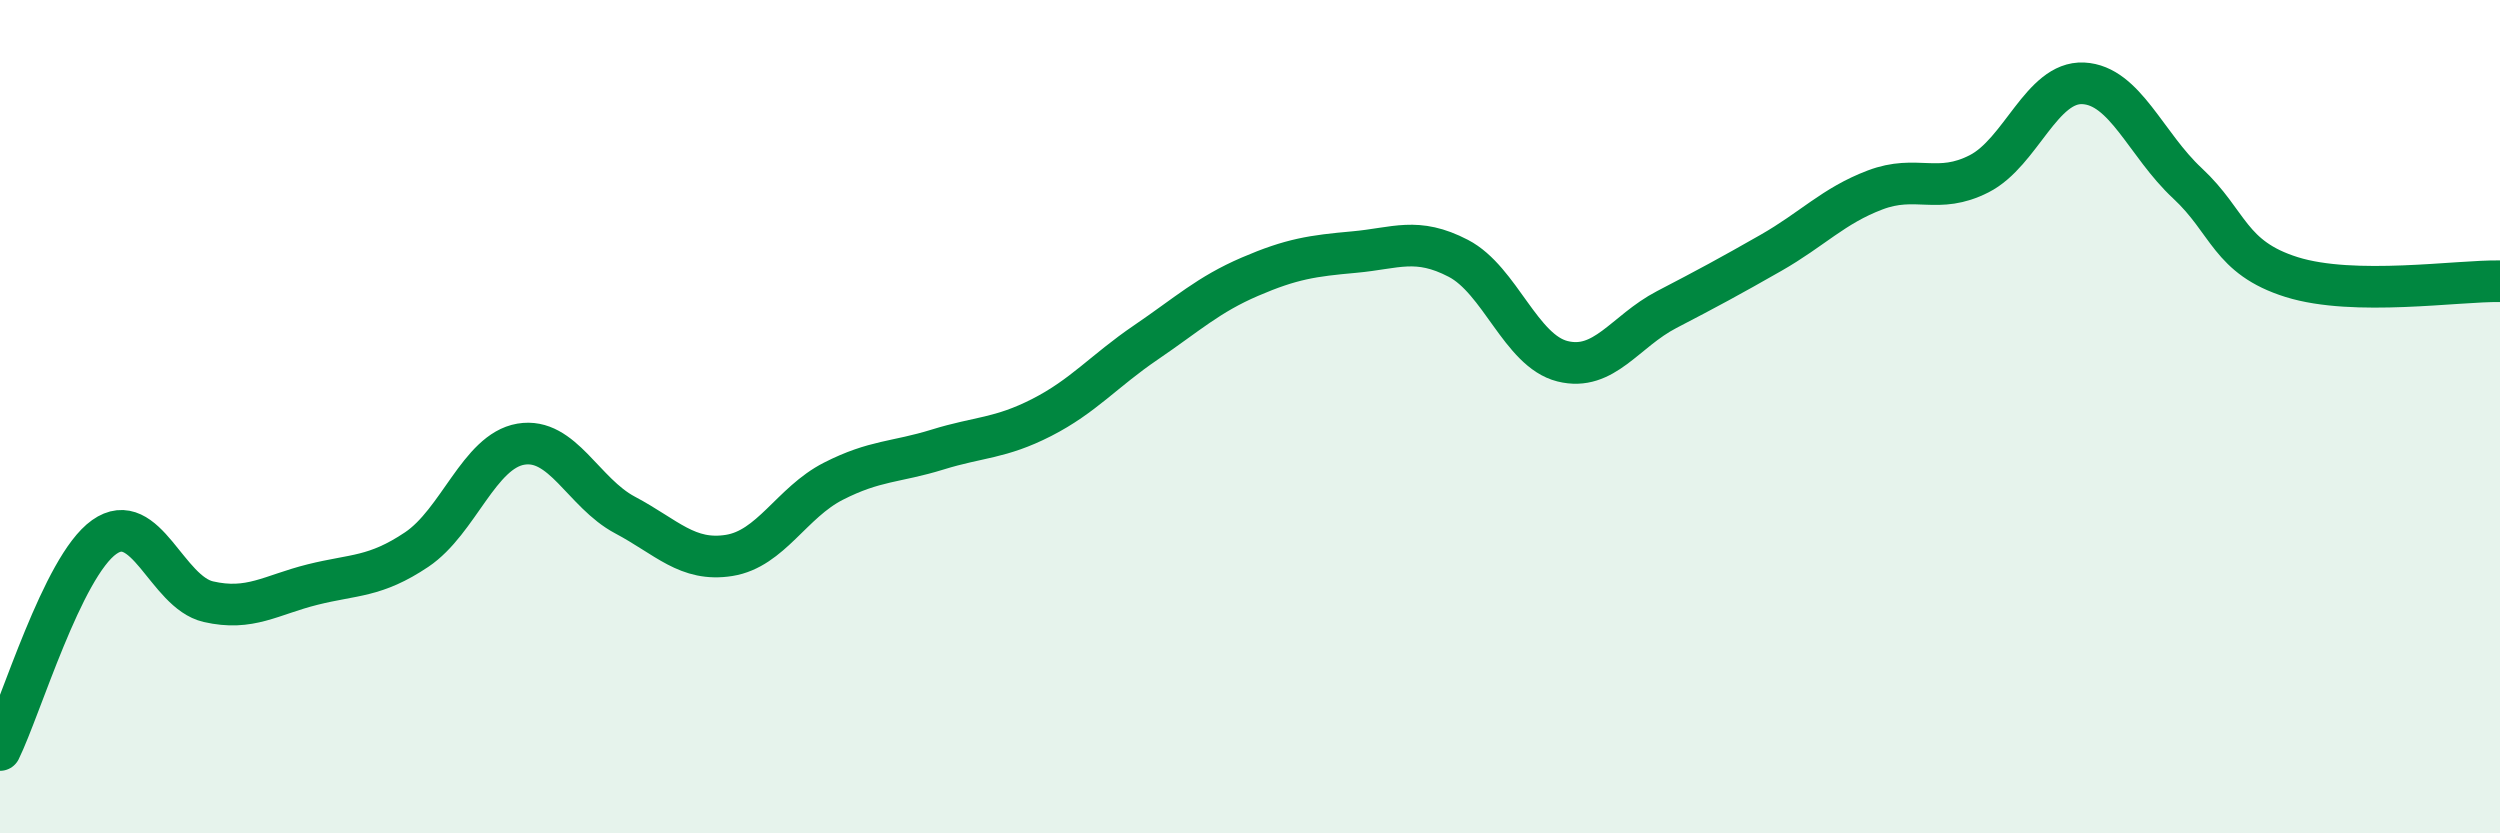
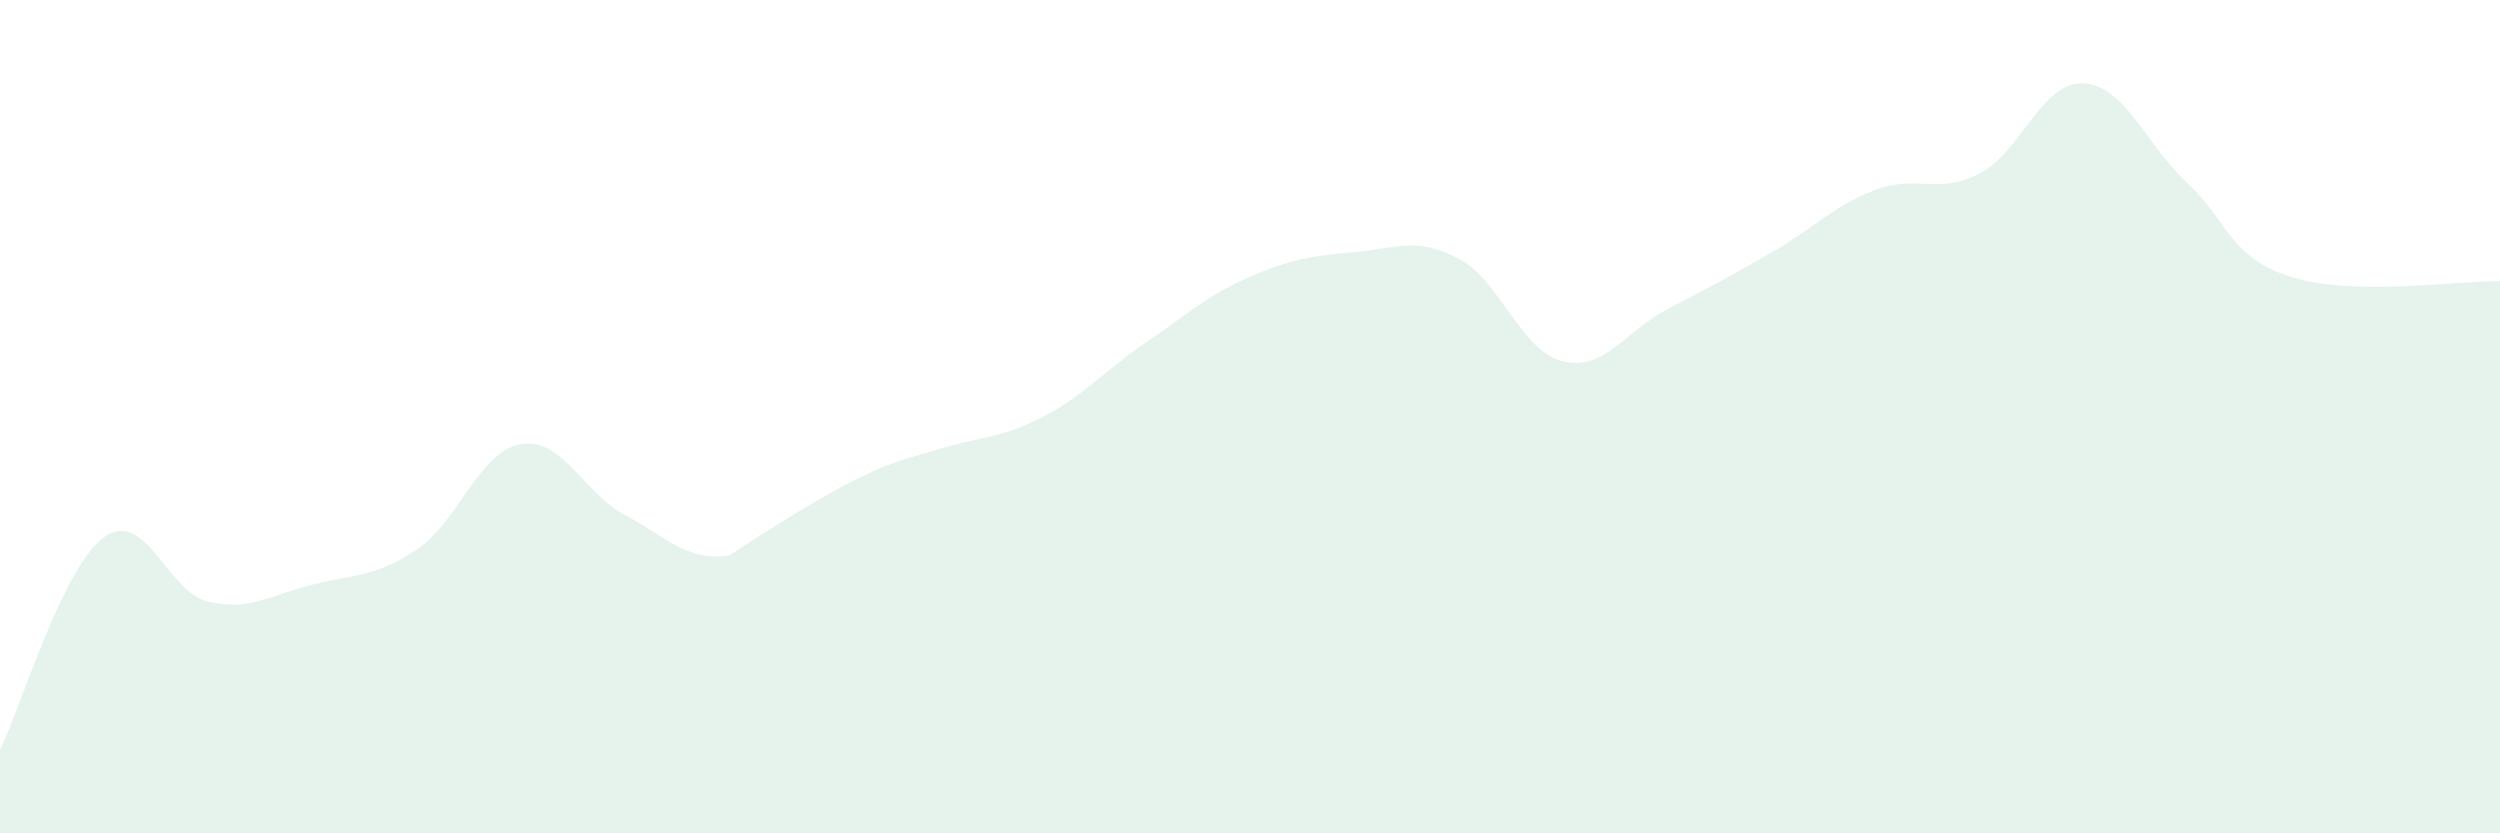
<svg xmlns="http://www.w3.org/2000/svg" width="60" height="20" viewBox="0 0 60 20">
-   <path d="M 0,18 C 0.5,16.98 1.5,13.6 2.5,12.89 C 3.5,12.18 4,14.21 5,14.44 C 6,14.67 6.5,14.28 7.5,14.03 C 8.5,13.78 9,13.86 10,13.19 C 11,12.52 11.5,10.83 12.5,10.66 C 13.5,10.49 14,11.83 15,12.36 C 16,12.89 16.5,13.49 17.5,13.33 C 18.5,13.17 19,12.06 20,11.55 C 21,11.04 21.5,11.1 22.5,10.79 C 23.5,10.48 24,10.53 25,10.02 C 26,9.51 26.5,8.9 27.5,8.22 C 28.5,7.54 29,7.07 30,6.64 C 31,6.21 31.5,6.14 32.5,6.05 C 33.5,5.96 34,5.68 35,6.2 C 36,6.72 36.5,8.42 37.5,8.67 C 38.5,8.92 39,7.95 40,7.43 C 41,6.91 41.5,6.64 42.5,6.07 C 43.5,5.5 44,4.94 45,4.56 C 46,4.18 46.5,4.68 47.5,4.17 C 48.5,3.66 49,1.95 50,2 C 51,2.05 51.5,3.47 52.5,4.4 C 53.5,5.33 53.5,6.18 55,6.65 C 56.5,7.12 59,6.73 60,6.75L60 20L0 20Z" fill="#008740" opacity="0.1" stroke-linecap="round" stroke-linejoin="round" />
-   <path d="M 0,18 C 0.5,16.98 1.5,13.6 2.5,12.89 C 3.5,12.18 4,14.21 5,14.44 C 6,14.67 6.5,14.28 7.5,14.03 C 8.5,13.78 9,13.86 10,13.19 C 11,12.52 11.5,10.83 12.5,10.66 C 13.5,10.49 14,11.83 15,12.36 C 16,12.89 16.5,13.49 17.5,13.33 C 18.5,13.17 19,12.06 20,11.55 C 21,11.04 21.5,11.1 22.5,10.79 C 23.5,10.48 24,10.53 25,10.02 C 26,9.51 26.5,8.9 27.5,8.22 C 28.5,7.54 29,7.07 30,6.64 C 31,6.21 31.5,6.14 32.5,6.05 C 33.5,5.96 34,5.68 35,6.2 C 36,6.72 36.5,8.42 37.5,8.67 C 38.5,8.92 39,7.95 40,7.43 C 41,6.91 41.5,6.64 42.5,6.07 C 43.5,5.5 44,4.94 45,4.56 C 46,4.18 46.5,4.68 47.5,4.17 C 48.5,3.66 49,1.95 50,2 C 51,2.05 51.5,3.47 52.5,4.4 C 53.5,5.33 53.5,6.18 55,6.65 C 56.5,7.12 59,6.73 60,6.75" stroke="#008740" stroke-width="1" fill="none" stroke-linecap="round" stroke-linejoin="round" />
+   <path d="M 0,18 C 0.5,16.98 1.5,13.6 2.5,12.89 C 3.5,12.18 4,14.21 5,14.44 C 6,14.67 6.5,14.28 7.5,14.03 C 8.5,13.78 9,13.86 10,13.19 C 11,12.52 11.5,10.83 12.5,10.66 C 13.5,10.49 14,11.83 15,12.36 C 16,12.89 16.5,13.49 17.5,13.33 C 21,11.04 21.5,11.1 22.5,10.79 C 23.5,10.48 24,10.53 25,10.02 C 26,9.51 26.5,8.9 27.5,8.22 C 28.5,7.54 29,7.07 30,6.64 C 31,6.21 31.5,6.14 32.5,6.05 C 33.5,5.96 34,5.68 35,6.2 C 36,6.72 36.5,8.42 37.5,8.67 C 38.5,8.92 39,7.95 40,7.43 C 41,6.91 41.5,6.64 42.5,6.07 C 43.5,5.5 44,4.94 45,4.56 C 46,4.18 46.5,4.68 47.5,4.17 C 48.5,3.66 49,1.95 50,2 C 51,2.05 51.5,3.47 52.5,4.4 C 53.5,5.33 53.5,6.18 55,6.65 C 56.5,7.12 59,6.73 60,6.75L60 20L0 20Z" fill="#008740" opacity="0.1" stroke-linecap="round" stroke-linejoin="round" />
</svg>